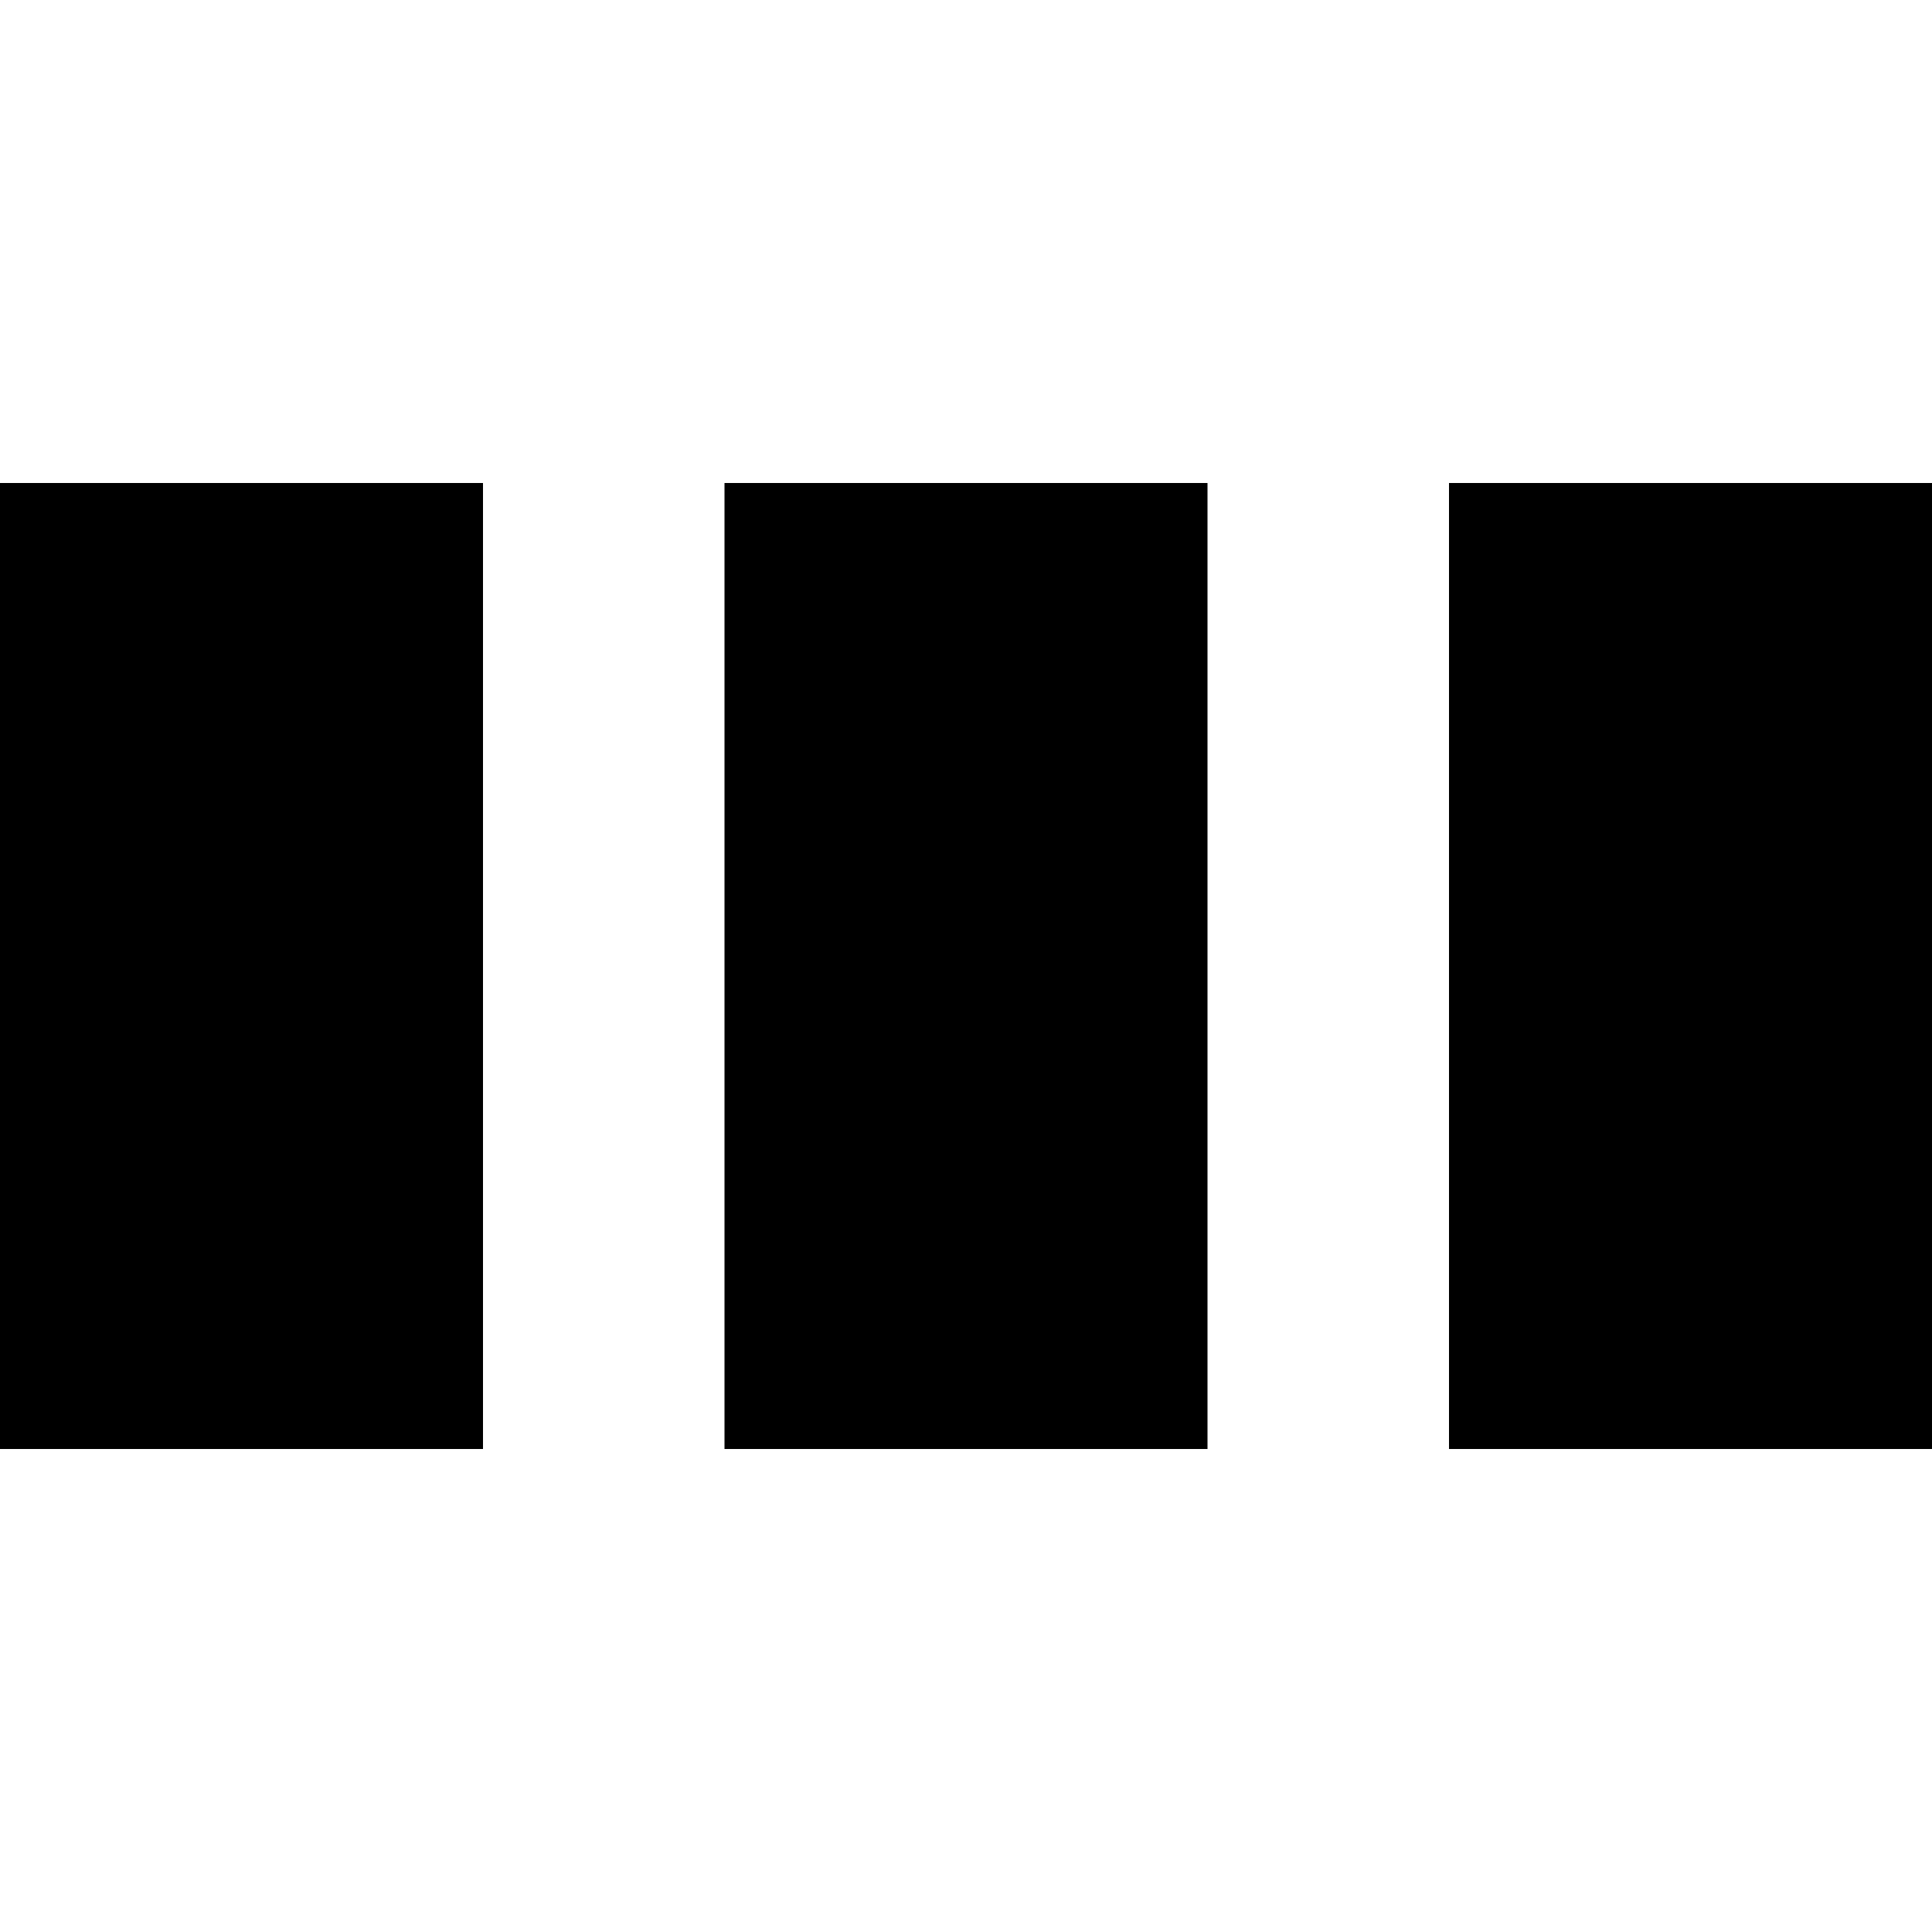
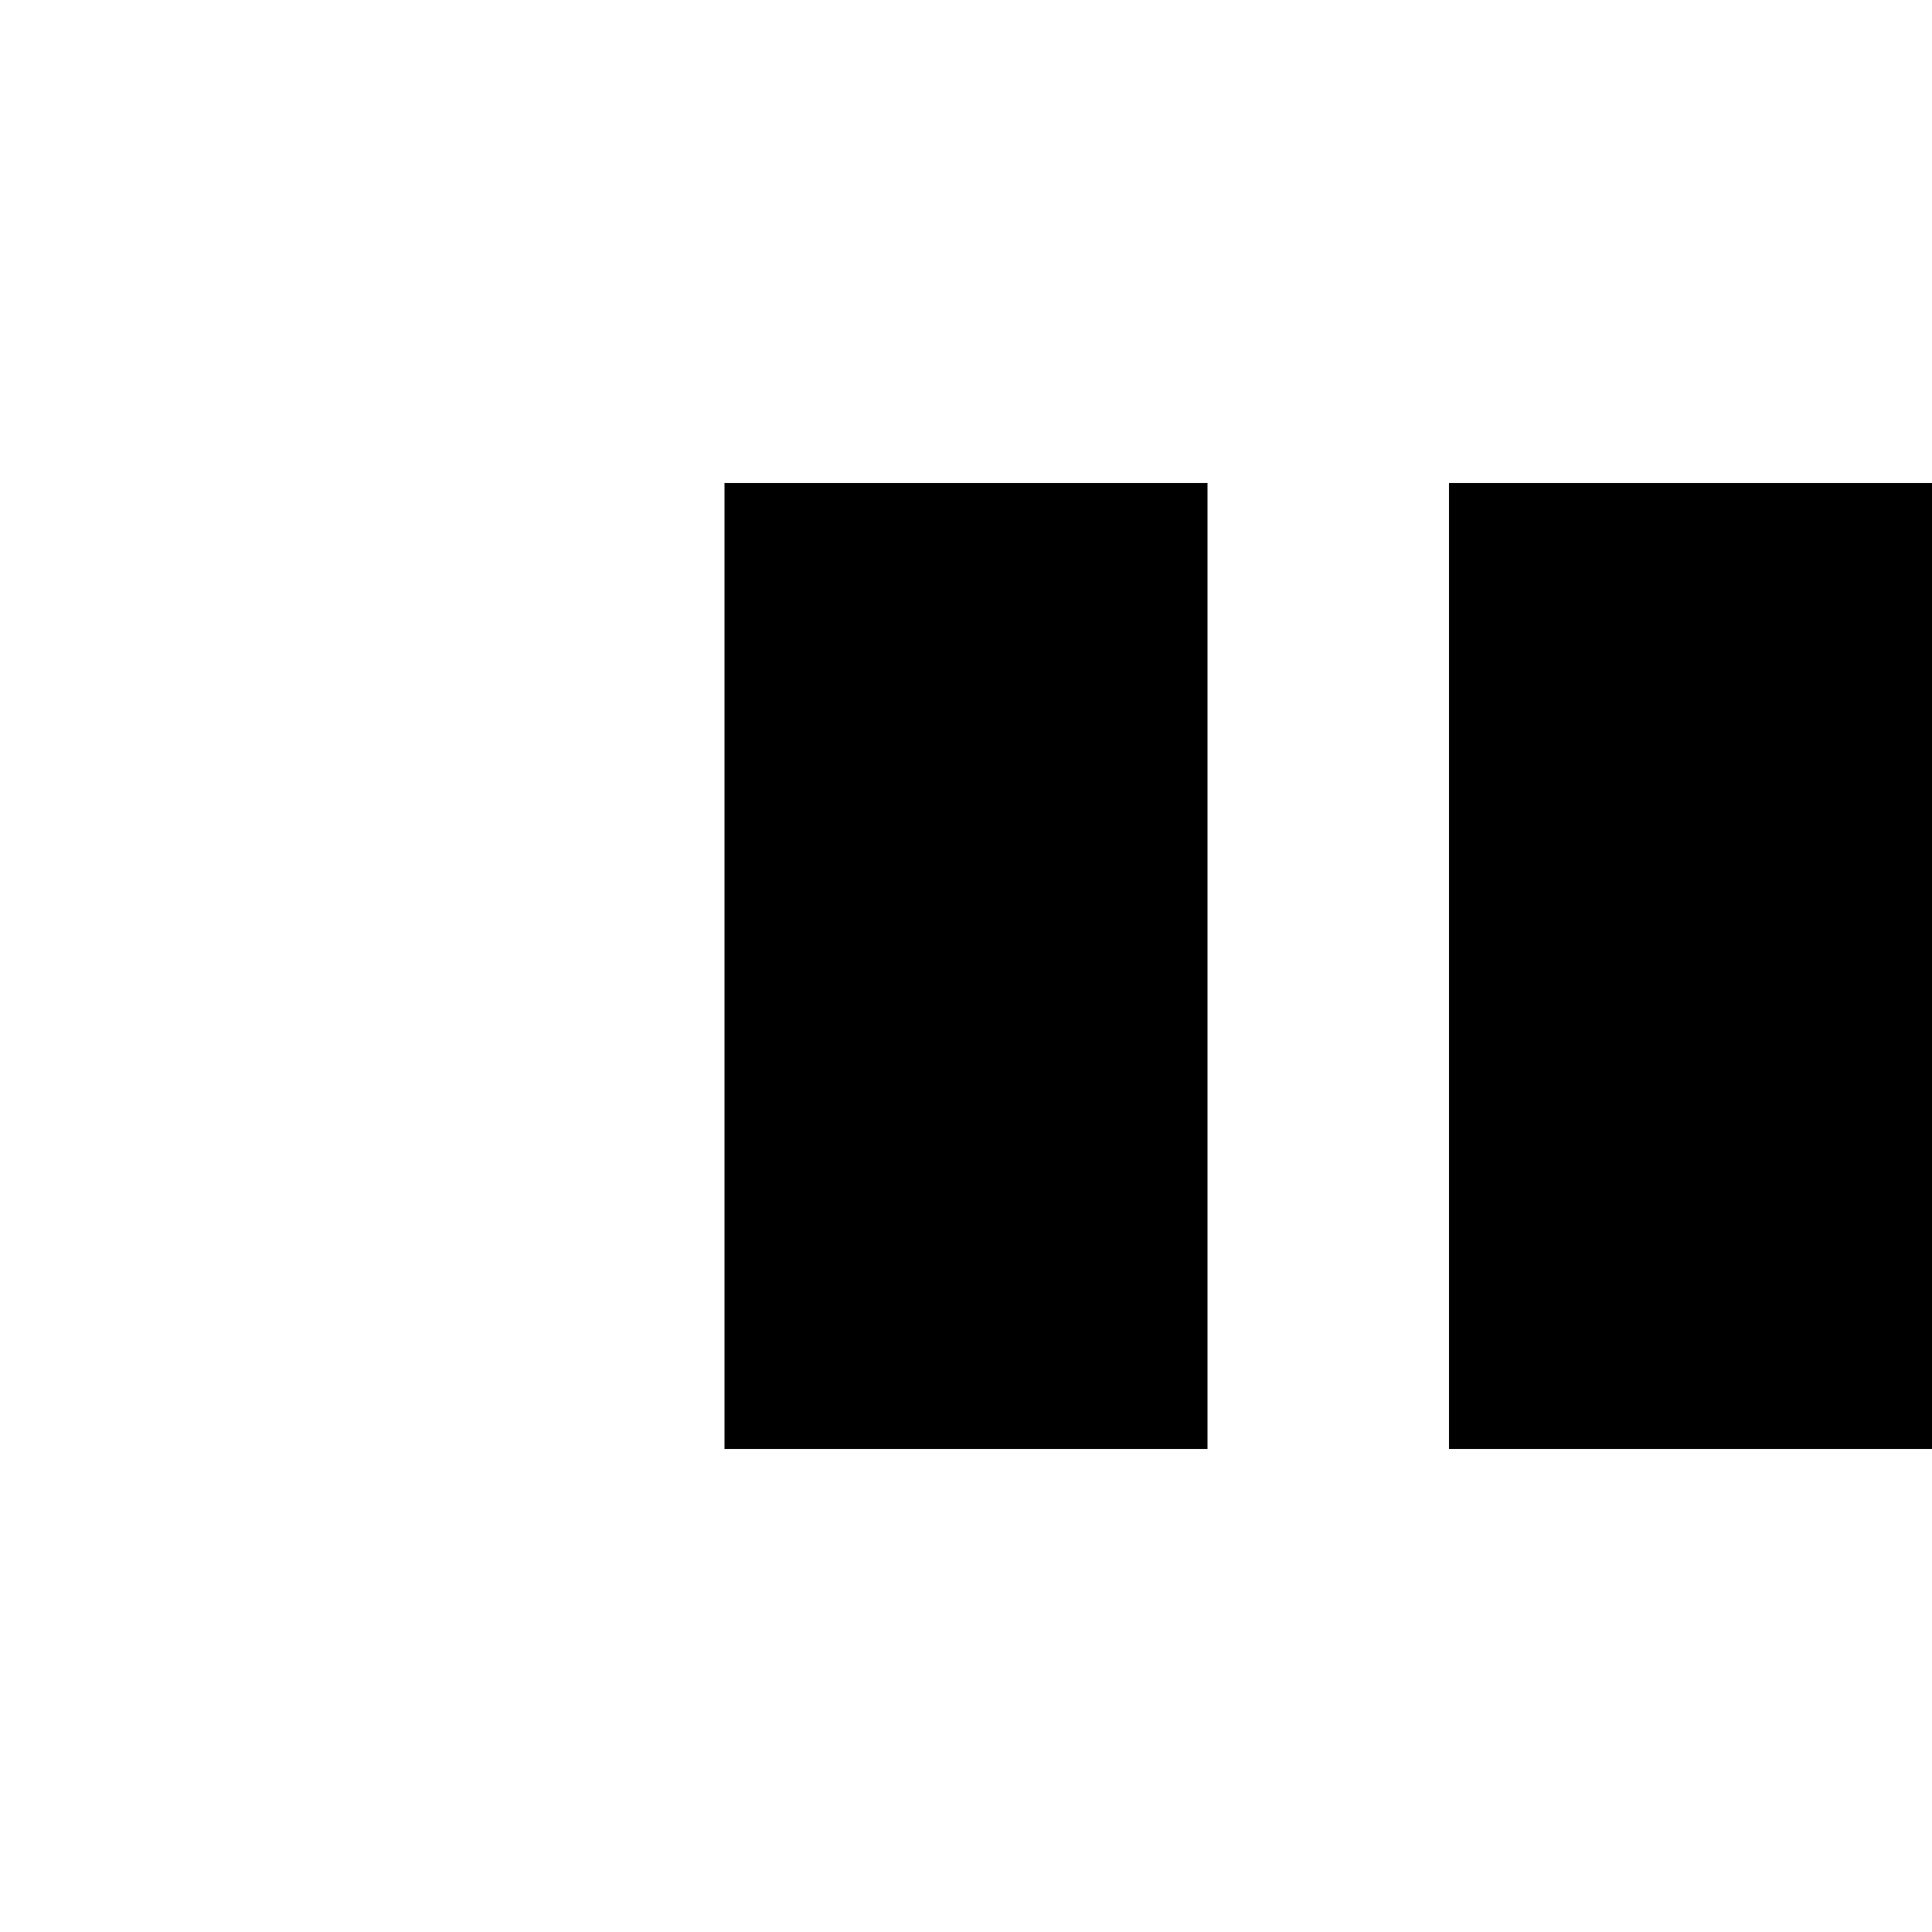
<svg xmlns="http://www.w3.org/2000/svg" version="1.0" width="700pt" height="700pt" viewBox="0 0 700 700" preserveAspectRatio="xMidYMid meet">
  <g transform="translate(0,700) scale(0.1,-0.1)" fill="#000000" stroke="none">
-     <path d="M0 3500 l0 -1750 875 0 875 0 0 1750 0 1750 -875 0 -875 0 0 -1750z" />
    <path d="M2625 3500 l0 -1750 875 0 875 0 0 1750 0 1750 -875 0 -875 0 0 -1750z" />
    <path d="M5250 3500 l0 -1750 875 0 875 0 0 1750 0 1750 -875 0 -875 0 0 -1750z" />
  </g>
</svg>